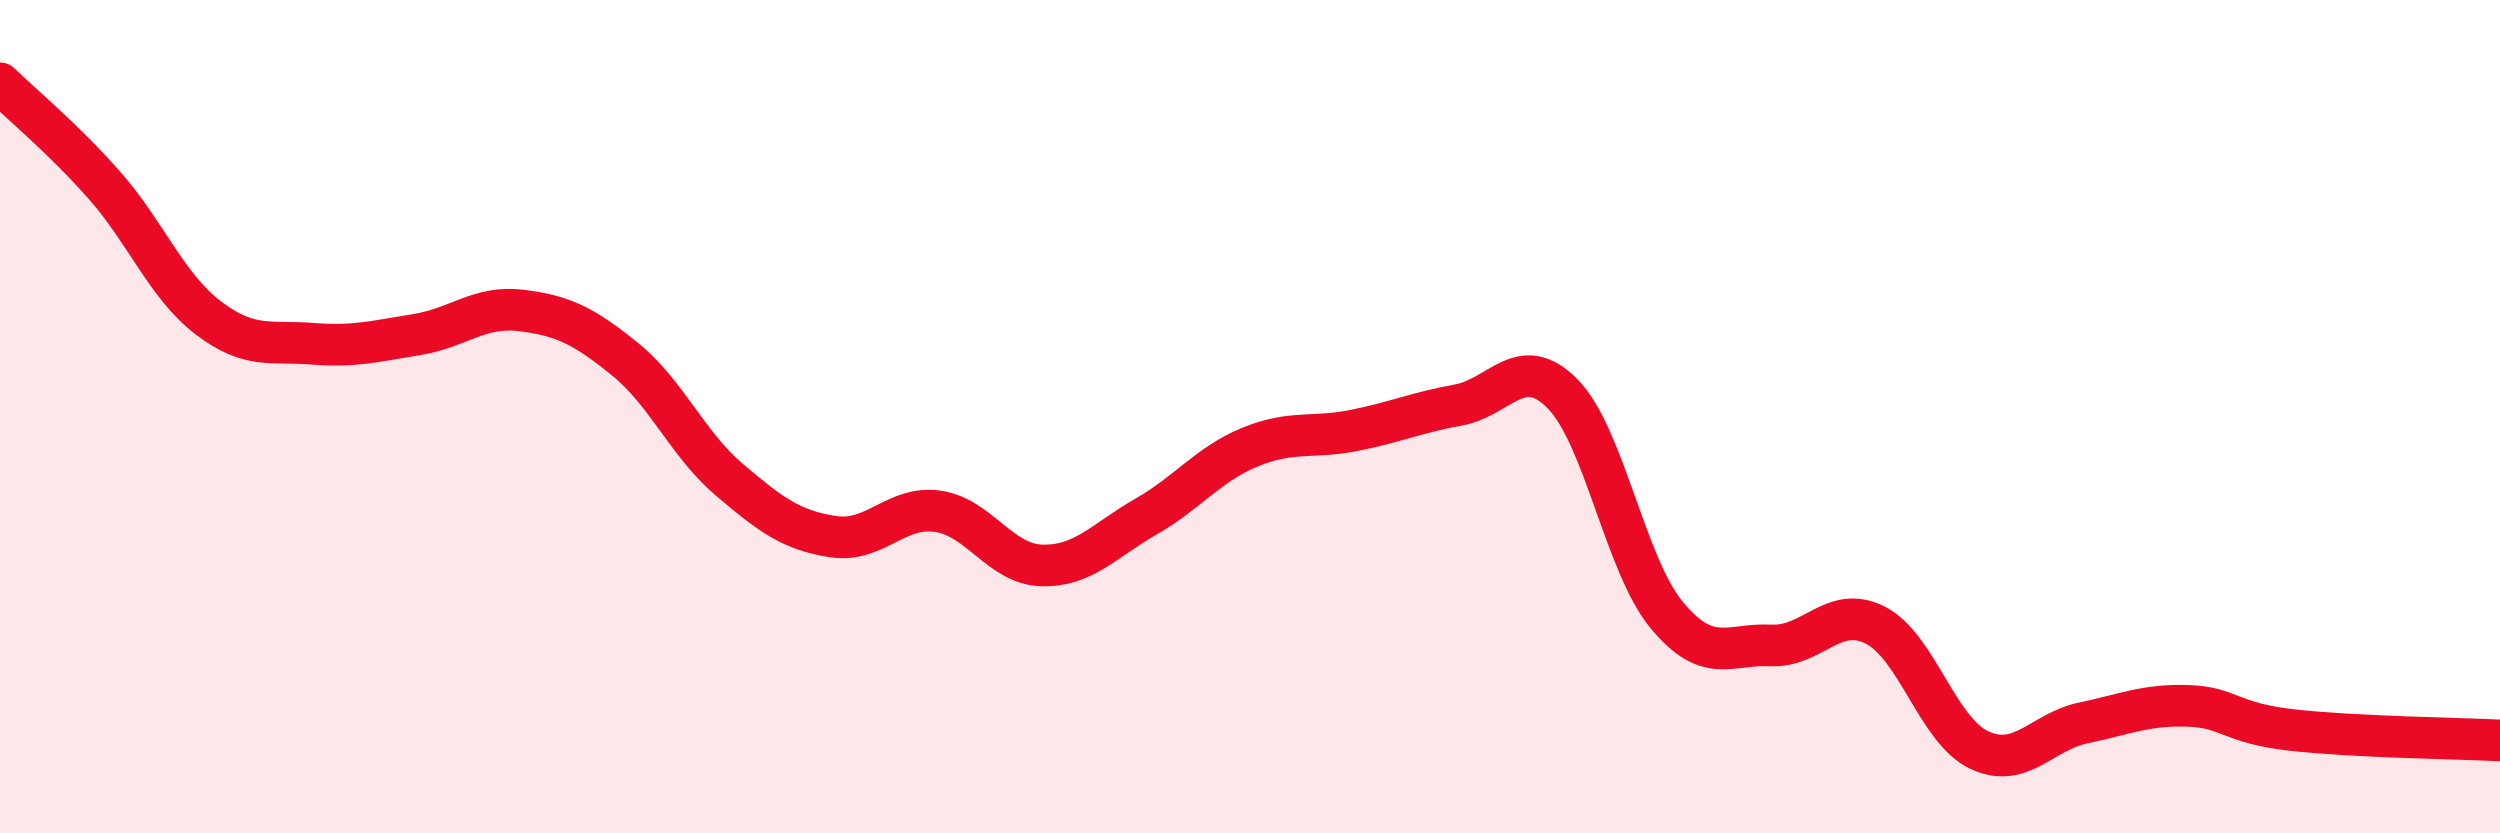
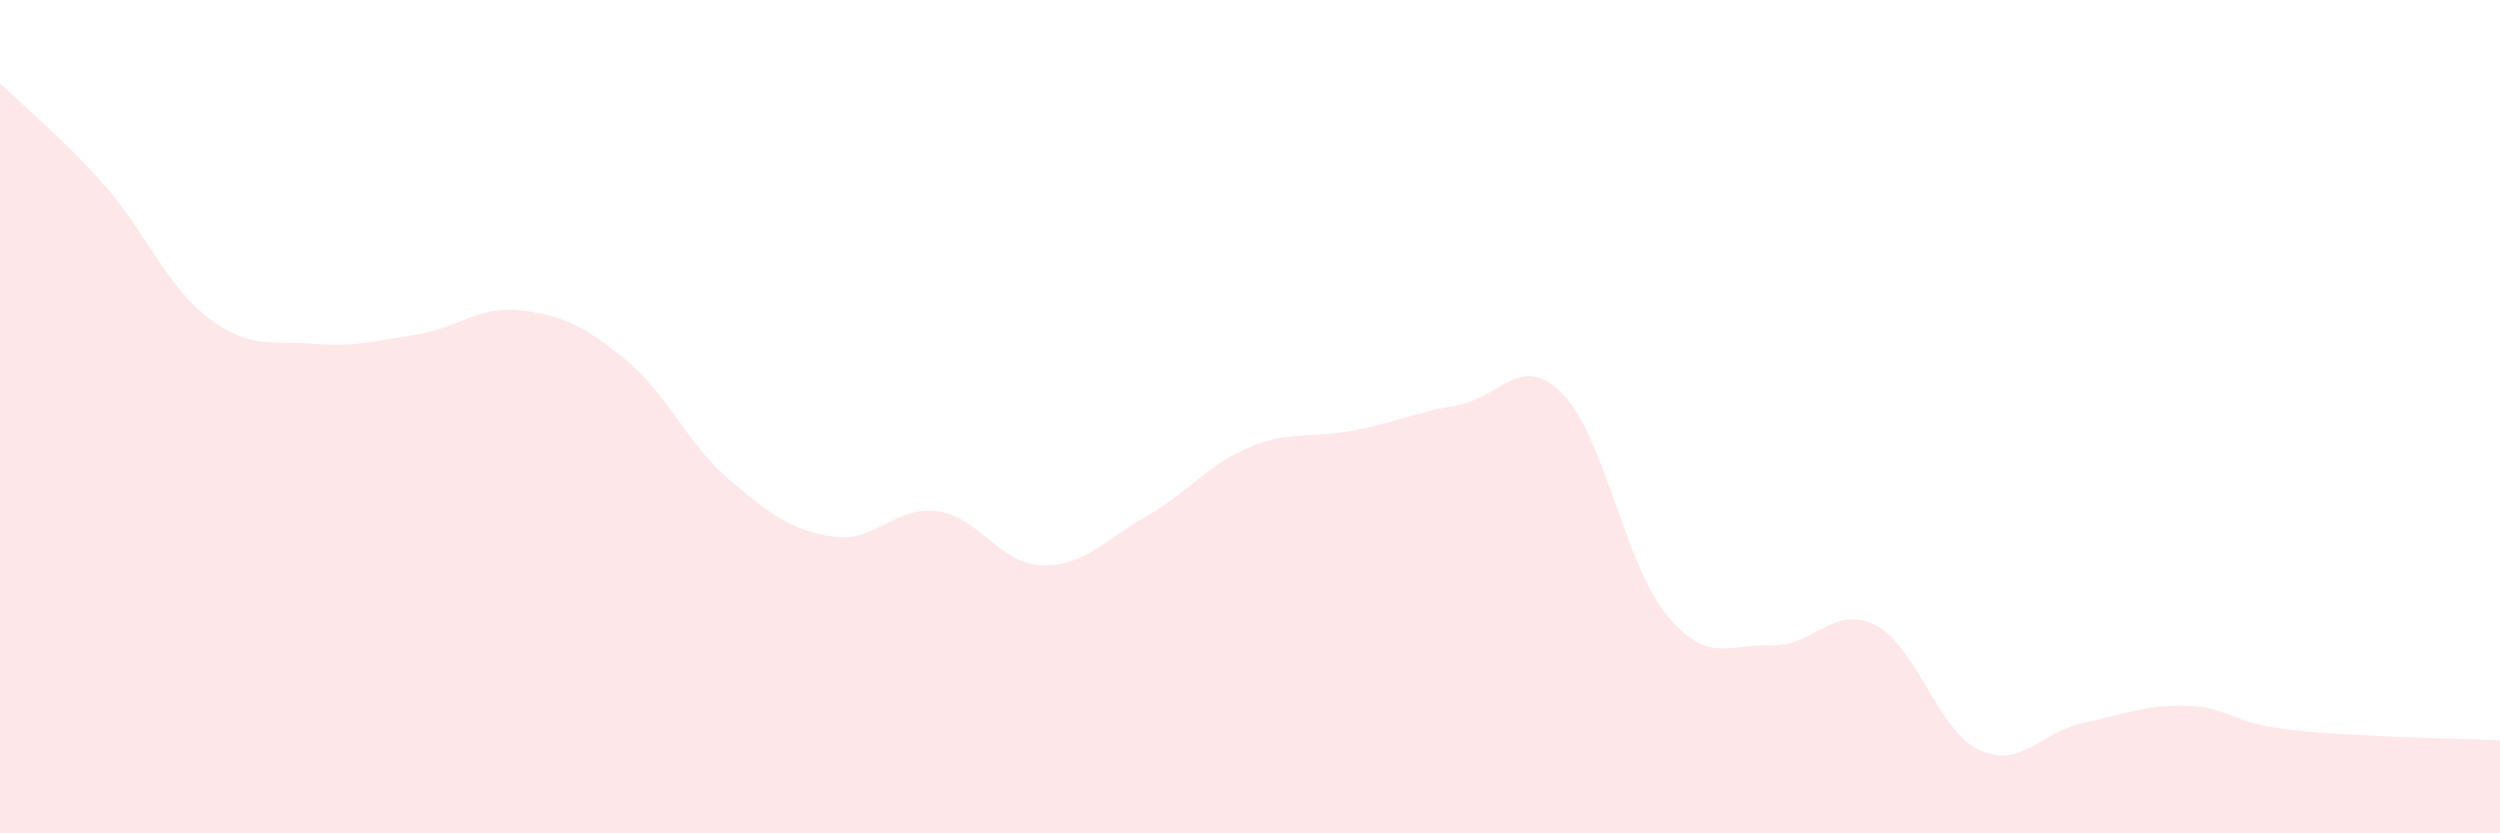
<svg xmlns="http://www.w3.org/2000/svg" width="60" height="20" viewBox="0 0 60 20">
  <path d="M 0,2 C 0.5,2.49 1.5,3.31 2.5,4.44 C 3.5,5.57 4,6.87 5,7.63 C 6,8.39 6.5,8.17 7.5,8.25 C 8.5,8.33 9,8.19 10,8.03 C 11,7.87 11.5,7.33 12.5,7.45 C 13.5,7.57 14,7.81 15,8.62 C 16,9.43 16.5,10.66 17.5,11.51 C 18.5,12.36 19,12.73 20,12.88 C 21,13.03 21.5,12.13 22.5,12.27 C 23.5,12.41 24,13.54 25,13.57 C 26,13.6 26.5,12.97 27.5,12.4 C 28.5,11.83 29,11.14 30,10.73 C 31,10.32 31.5,10.53 32.5,10.33 C 33.5,10.13 34,9.9 35,9.72 C 36,9.54 36.5,8.44 37.5,9.45 C 38.5,10.46 39,13.55 40,14.76 C 41,15.97 41.5,15.44 42.5,15.49 C 43.5,15.54 44,14.5 45,15 C 46,15.5 46.5,17.53 47.5,18 C 48.5,18.47 49,17.56 50,17.35 C 51,17.14 51.5,16.91 52.5,16.94 C 53.5,16.97 53.5,17.35 55,17.52 C 56.5,17.69 59,17.72 60,17.77L60 20L0 20Z" fill="#EB0A25" opacity="0.1" stroke-linecap="round" stroke-linejoin="round" />
-   <path d="M 0,2 C 0.5,2.49 1.5,3.31 2.5,4.44 C 3.5,5.57 4,6.87 5,7.63 C 6,8.39 6.5,8.17 7.5,8.25 C 8.5,8.33 9,8.19 10,8.03 C 11,7.87 11.5,7.33 12.5,7.45 C 13.5,7.57 14,7.81 15,8.62 C 16,9.43 16.5,10.66 17.5,11.51 C 18.5,12.36 19,12.73 20,12.88 C 21,13.03 21.5,12.13 22.5,12.27 C 23.5,12.41 24,13.54 25,13.57 C 26,13.6 26.5,12.97 27.5,12.4 C 28.5,11.83 29,11.14 30,10.73 C 31,10.32 31.5,10.53 32.5,10.33 C 33.5,10.13 34,9.9 35,9.72 C 36,9.54 36.5,8.44 37.5,9.45 C 38.5,10.46 39,13.55 40,14.76 C 41,15.97 41.5,15.44 42.5,15.49 C 43.5,15.54 44,14.5 45,15 C 46,15.5 46.5,17.53 47.5,18 C 48.5,18.47 49,17.56 50,17.35 C 51,17.14 51.5,16.91 52.5,16.94 C 53.5,16.97 53.5,17.35 55,17.52 C 56.5,17.69 59,17.72 60,17.77" stroke="#EB0A25" stroke-width="1" fill="none" stroke-linecap="round" stroke-linejoin="round" />
</svg>